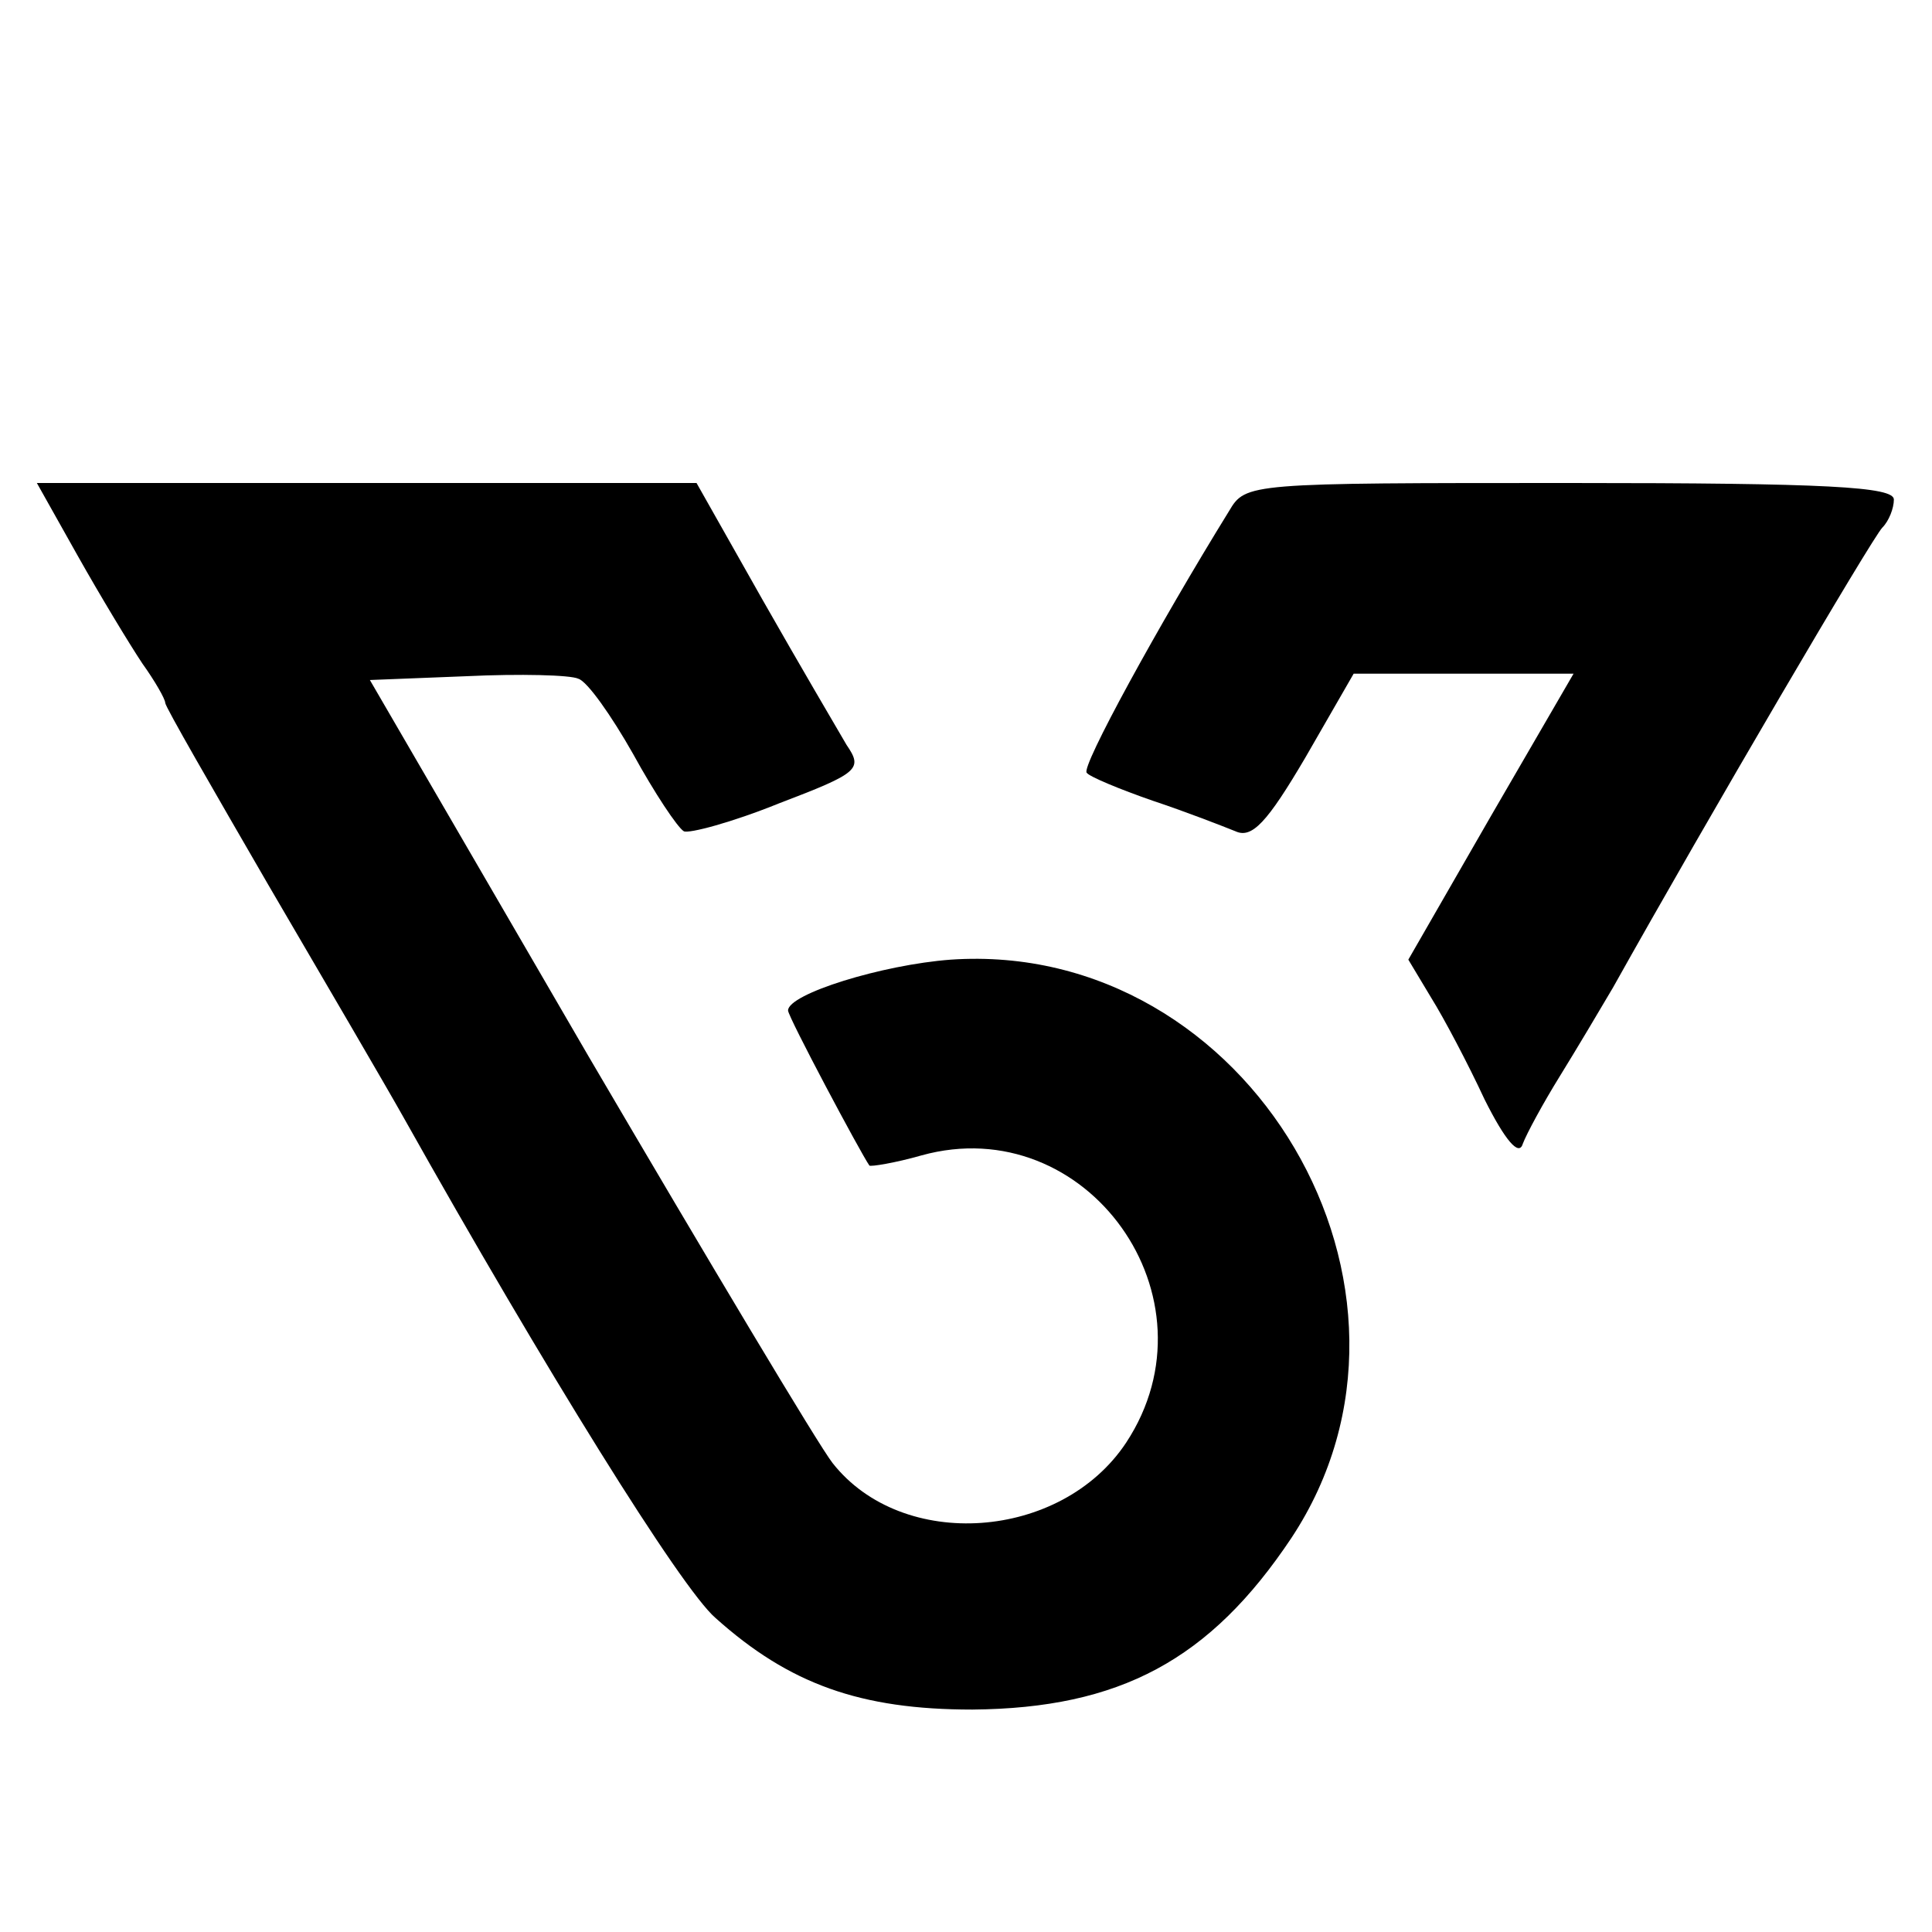
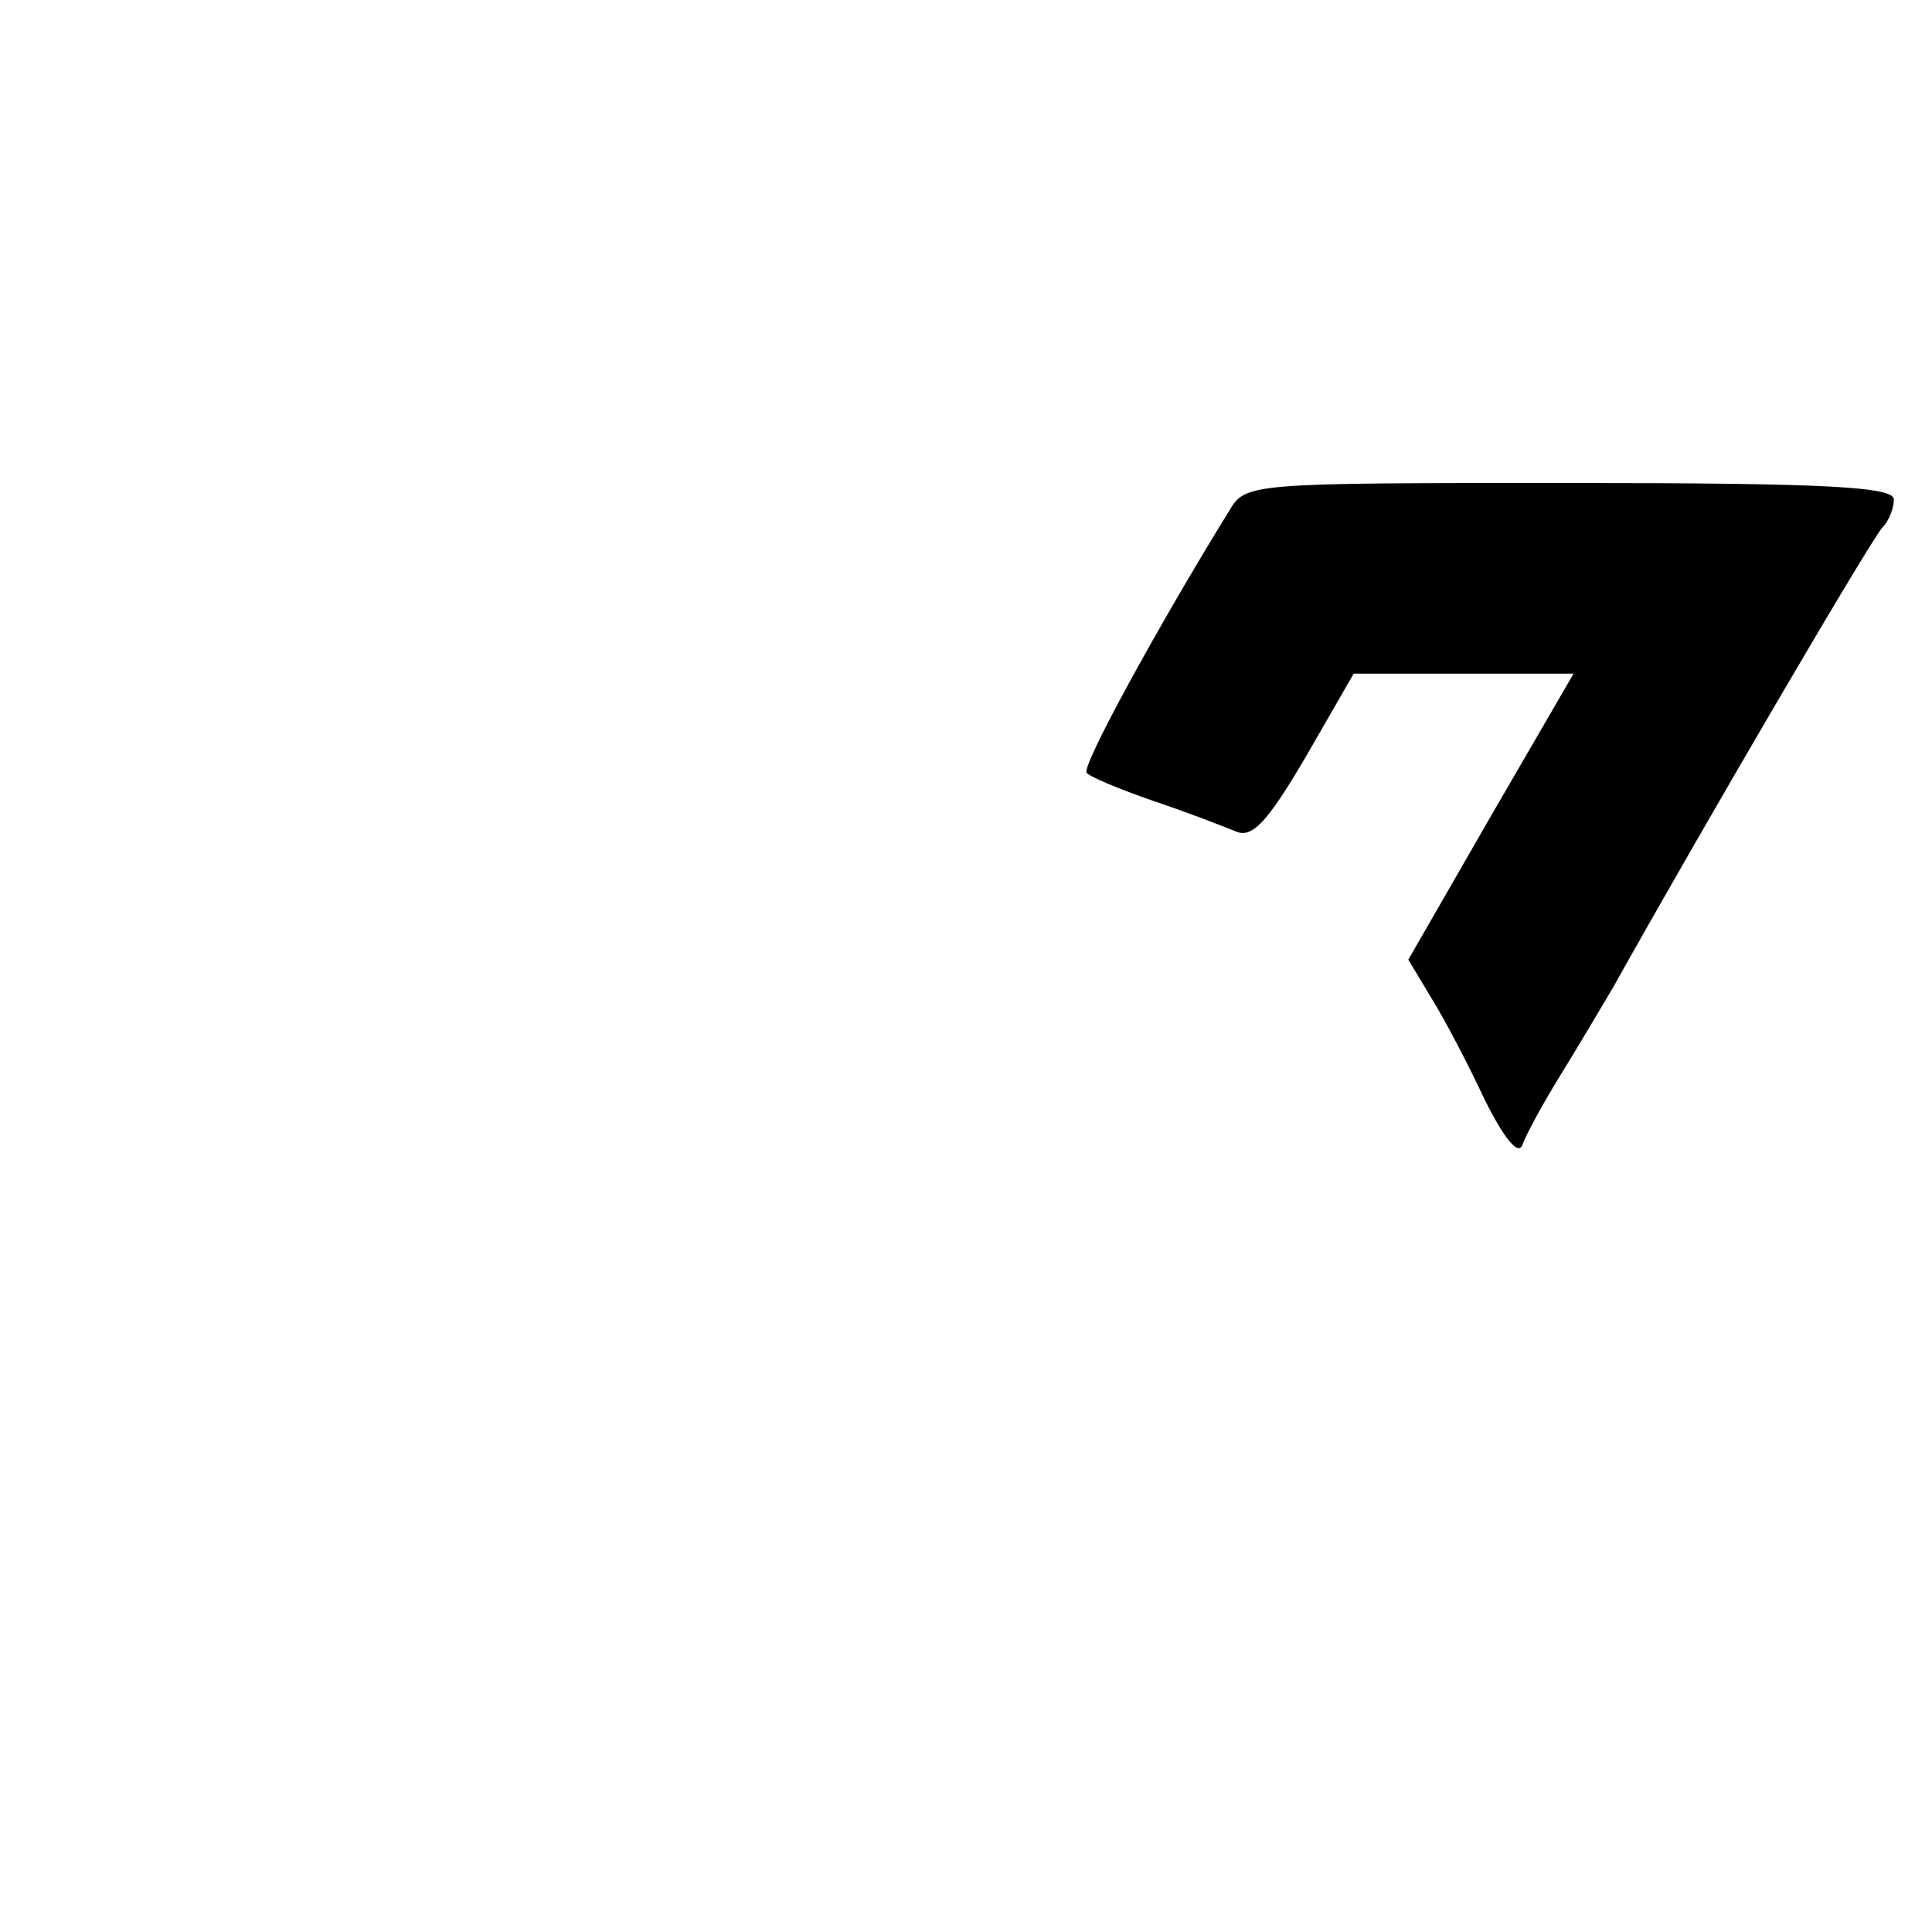
<svg xmlns="http://www.w3.org/2000/svg" version="1.0" width="152pt" height="152pt" viewBox="0 0 152 152" preserveAspectRatio="xMidYMid meet">
  <g transform="translate(0,152) scale(0.1,-0.1)" fill="#000000" stroke="none">
-     <path d="M61 1083 c18 -32 41 -70 51 -85 10 -14 18 -28 18 -31 0 -3 37 -67 81 -143 45 -77 93 -159 107 -184 110 -196 218 -370 245 -393 58 -52 114 -72 202 -72 116 1 187 39 251 135 129 195 -33 471 -268 455 -54 -4 -128 -27 -128 -40 0 -5 57 -112 64 -122 1 -1 20 2 41 8 130 36 236 -112 161 -226 -51 -77 -176 -86 -231 -16 -11 14 -97 158 -192 320 l-172 296 76 3 c42 2 82 1 88 -2 7 -2 26 -29 43 -59 17 -31 35 -58 40 -61 4 -2 38 7 75 22 63 24 66 27 53 46 -7 12 -37 63 -66 114 l-52 92 -260 0 -259 0 32 -57z" />
    <path d="M967 1118 c-55 -89 -117 -202 -112 -206 2 -3 26 -13 52 -22 27 -9 55 -20 65 -24 13 -6 25 7 55 58 l38 66 87 0 86 0 -65 -112 -65 -113 18 -30 c10 -16 29 -52 42 -80 16 -32 27 -45 30 -35 3 8 16 32 29 53 13 21 32 53 42 70 75 134 204 354 212 362 5 5 9 15 9 22 0 10 -52 13 -255 13 -253 0 -255 0 -268 -22z" />
  </g>
</svg>